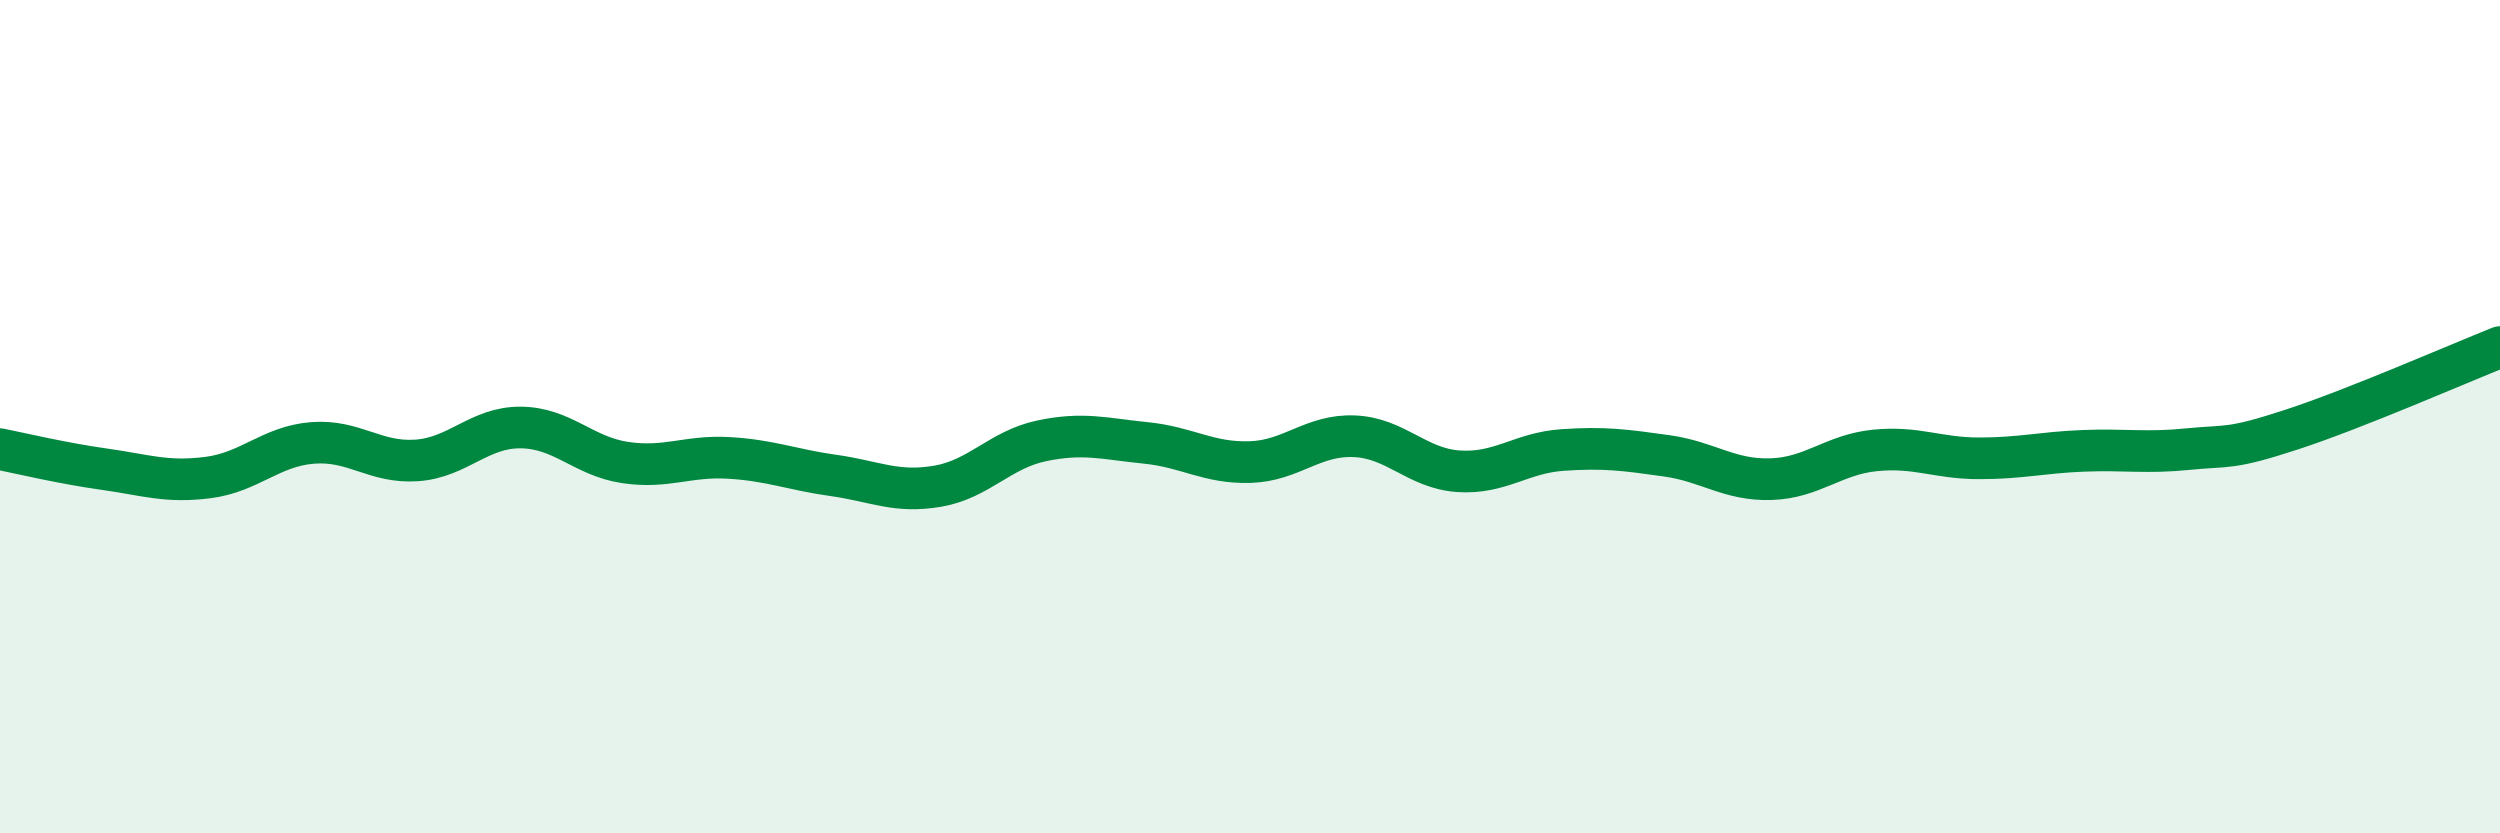
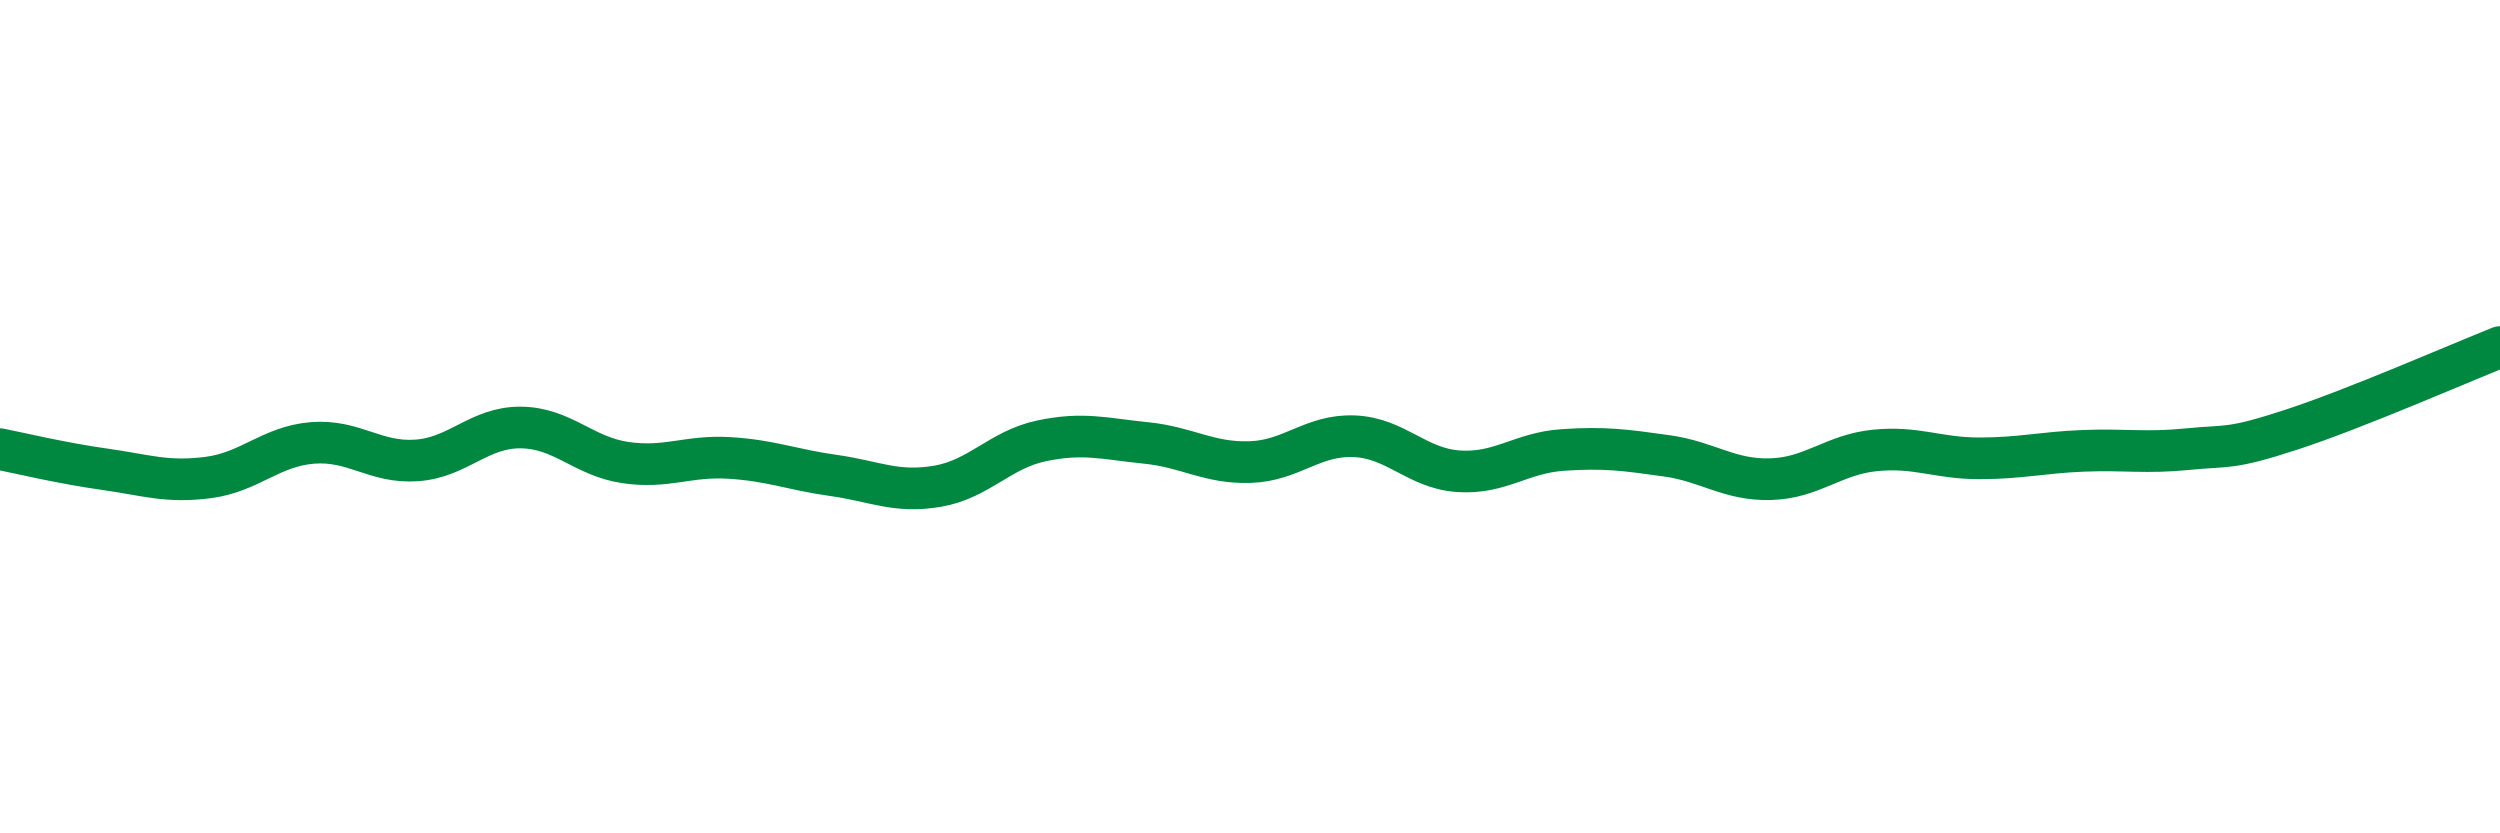
<svg xmlns="http://www.w3.org/2000/svg" width="60" height="20" viewBox="0 0 60 20">
-   <path d="M 0,10.78 C 0.5,10.88 1.5,11.12 2.5,11.26 C 3.5,11.4 4,11.59 5,11.46 C 6,11.33 6.5,10.71 7.5,10.63 C 8.5,10.55 9,11.12 10,11.05 C 11,10.98 11.5,10.25 12.5,10.26 C 13.5,10.27 14,10.95 15,11.1 C 16,11.25 16.5,10.93 17.5,10.99 C 18.5,11.05 19,11.27 20,11.41 C 21,11.55 21.5,11.84 22.5,11.67 C 23.5,11.5 24,10.79 25,10.58 C 26,10.37 26.5,10.53 27.5,10.63 C 28.5,10.73 29,11.12 30,11.09 C 31,11.06 31.5,10.43 32.5,10.47 C 33.5,10.51 34,11.24 35,11.31 C 36,11.38 36.5,10.87 37.5,10.8 C 38.5,10.73 39,10.8 40,10.94 C 41,11.08 41.5,11.53 42.5,11.5 C 43.5,11.47 44,10.91 45,10.81 C 46,10.71 46.5,11 47.5,11 C 48.5,11 49,10.86 50,10.82 C 51,10.78 51.5,10.88 52.5,10.78 C 53.5,10.68 53.5,10.8 55,10.31 C 56.5,9.82 59,8.73 60,8.33L60 20L0 20Z" fill="#008740" opacity="0.1" stroke-linecap="round" stroke-linejoin="round" />
  <path d="M 0,10.78 C 0.5,10.88 1.5,11.12 2.5,11.26 C 3.5,11.4 4,11.59 5,11.46 C 6,11.33 6.5,10.71 7.5,10.63 C 8.5,10.55 9,11.12 10,11.05 C 11,10.98 11.5,10.25 12.5,10.26 C 13.5,10.27 14,10.95 15,11.1 C 16,11.25 16.5,10.93 17.5,10.99 C 18.5,11.05 19,11.27 20,11.41 C 21,11.55 21.5,11.84 22.5,11.67 C 23.5,11.5 24,10.79 25,10.58 C 26,10.37 26.5,10.53 27.5,10.63 C 28.5,10.73 29,11.12 30,11.09 C 31,11.06 31.5,10.43 32.5,10.47 C 33.5,10.51 34,11.24 35,11.31 C 36,11.38 36.5,10.87 37.5,10.8 C 38.5,10.73 39,10.8 40,10.94 C 41,11.08 41.5,11.53 42.5,11.5 C 43.5,11.47 44,10.91 45,10.81 C 46,10.71 46.5,11 47.5,11 C 48.5,11 49,10.86 50,10.82 C 51,10.78 51.5,10.88 52.5,10.78 C 53.5,10.68 53.5,10.8 55,10.31 C 56.5,9.82 59,8.73 60,8.33" stroke="#008740" stroke-width="1" fill="none" stroke-linecap="round" stroke-linejoin="round" />
</svg>